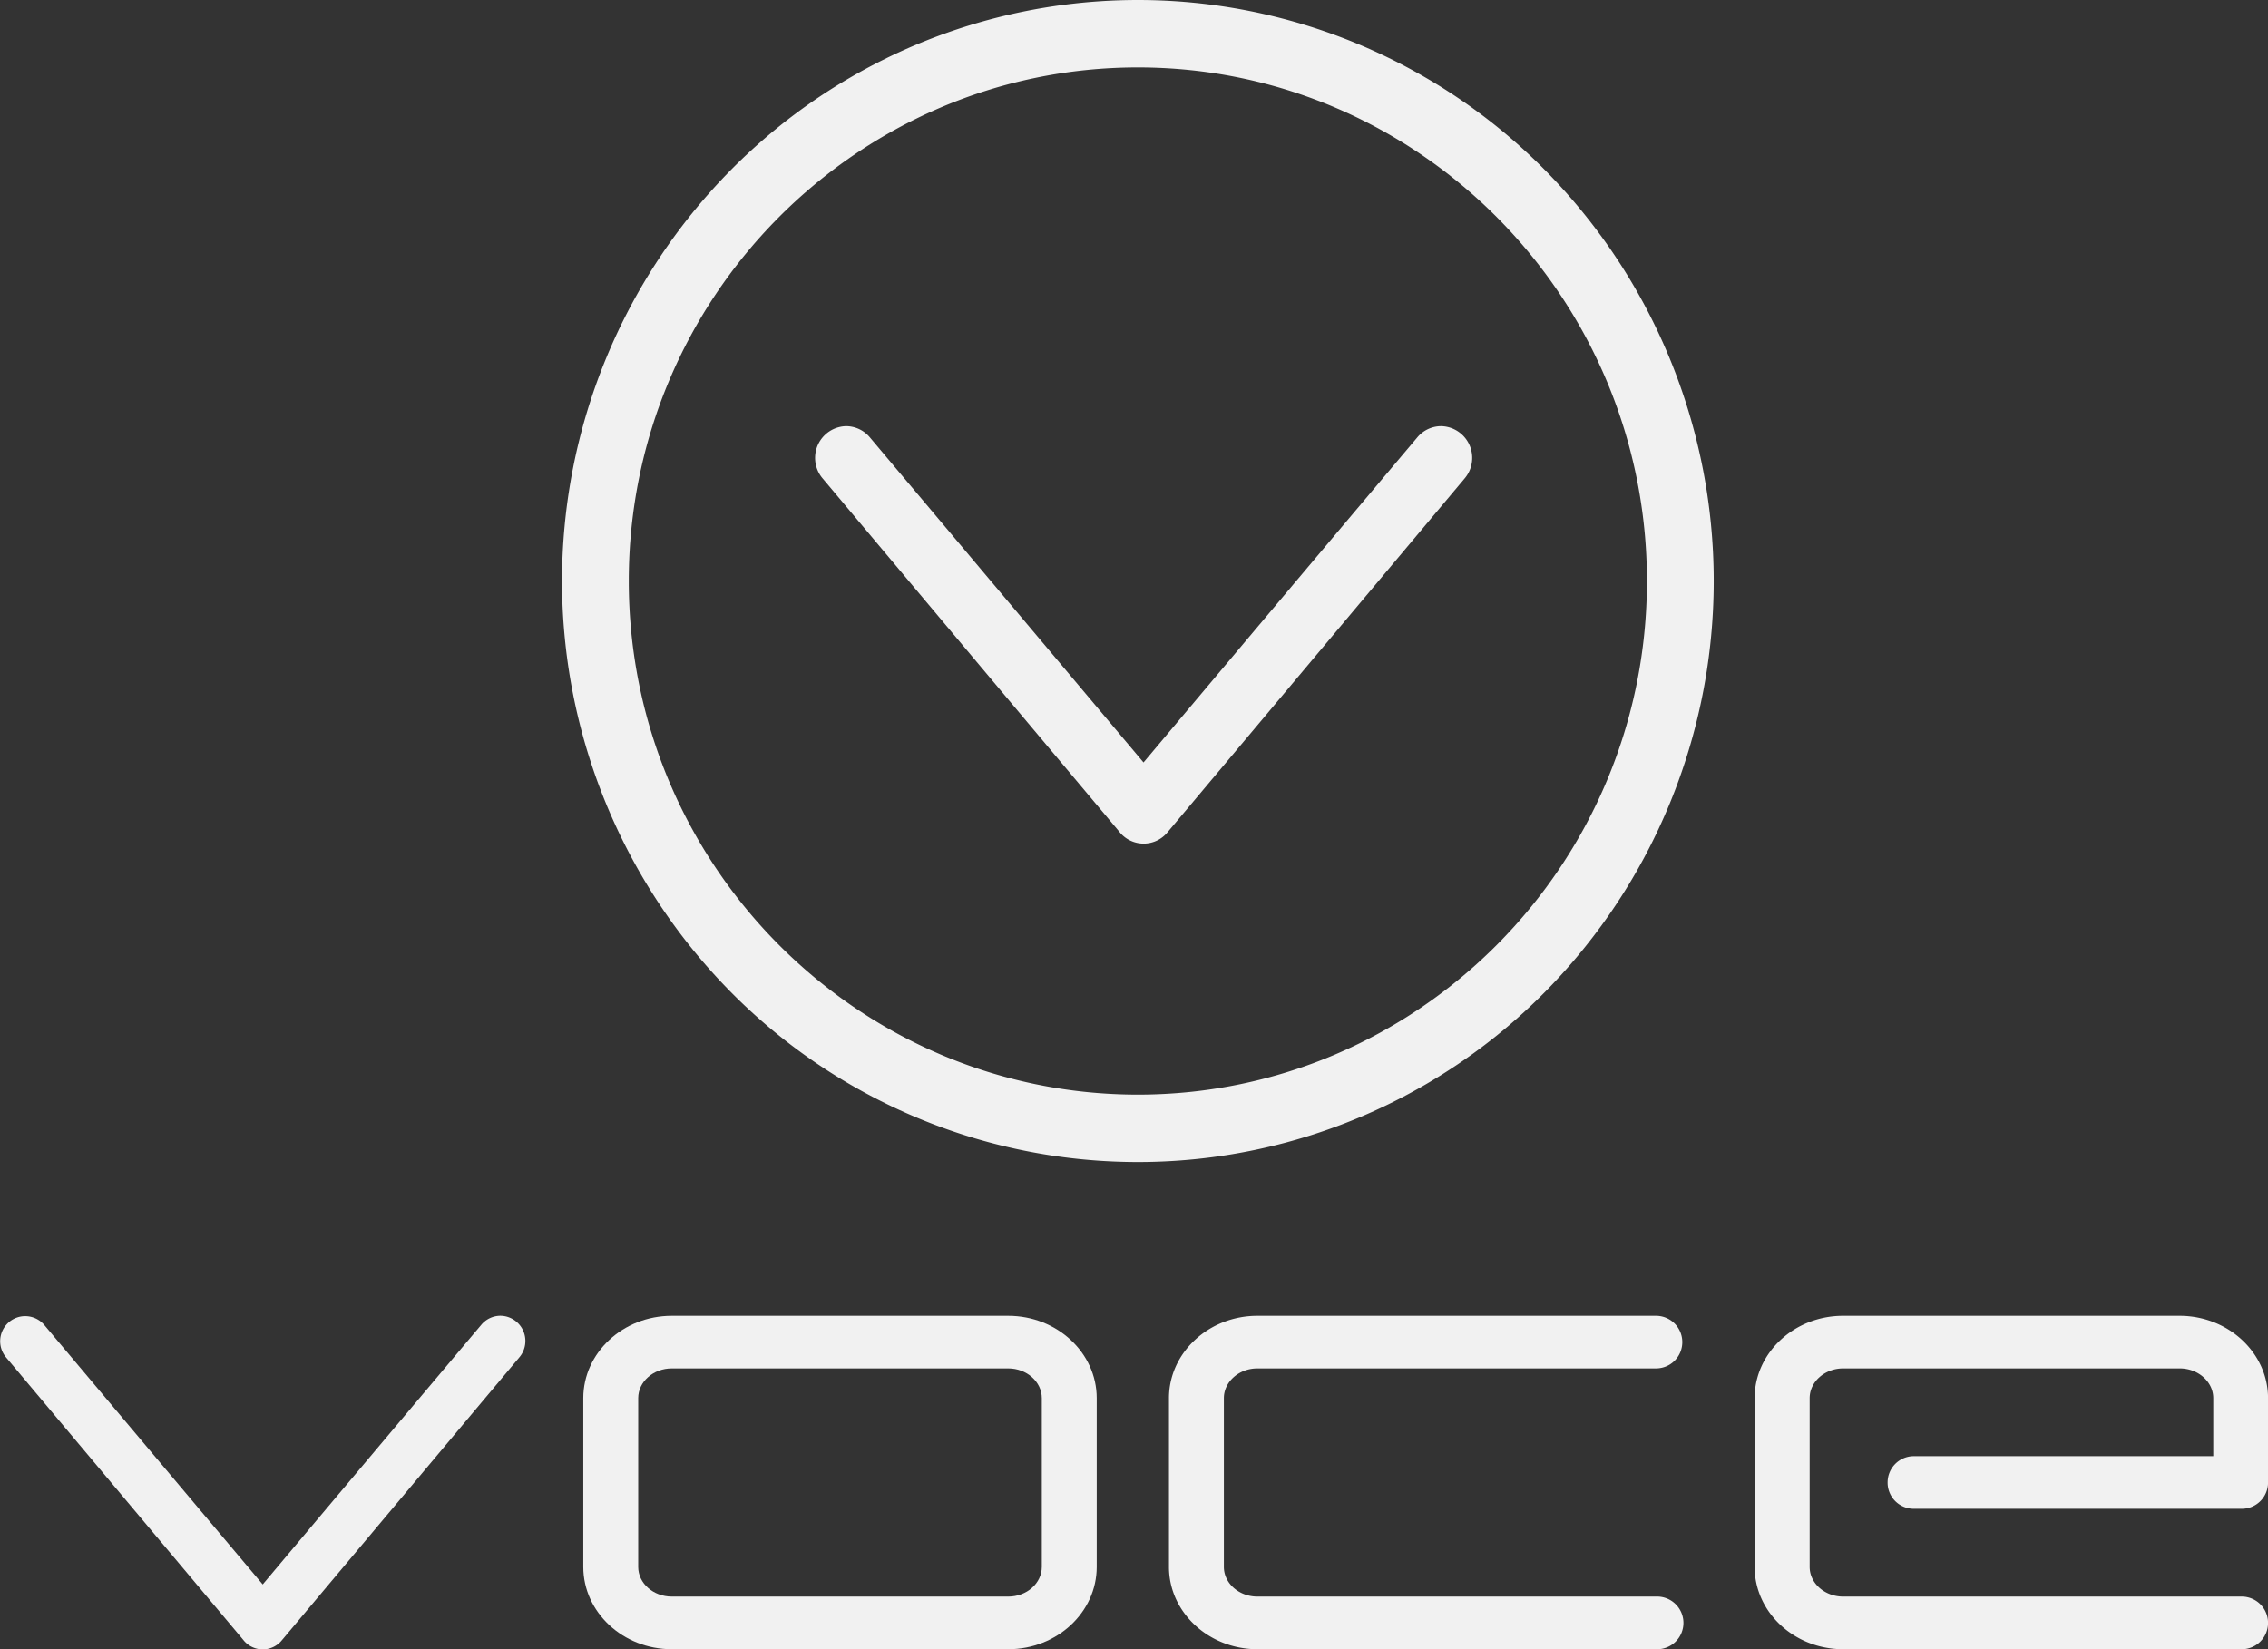
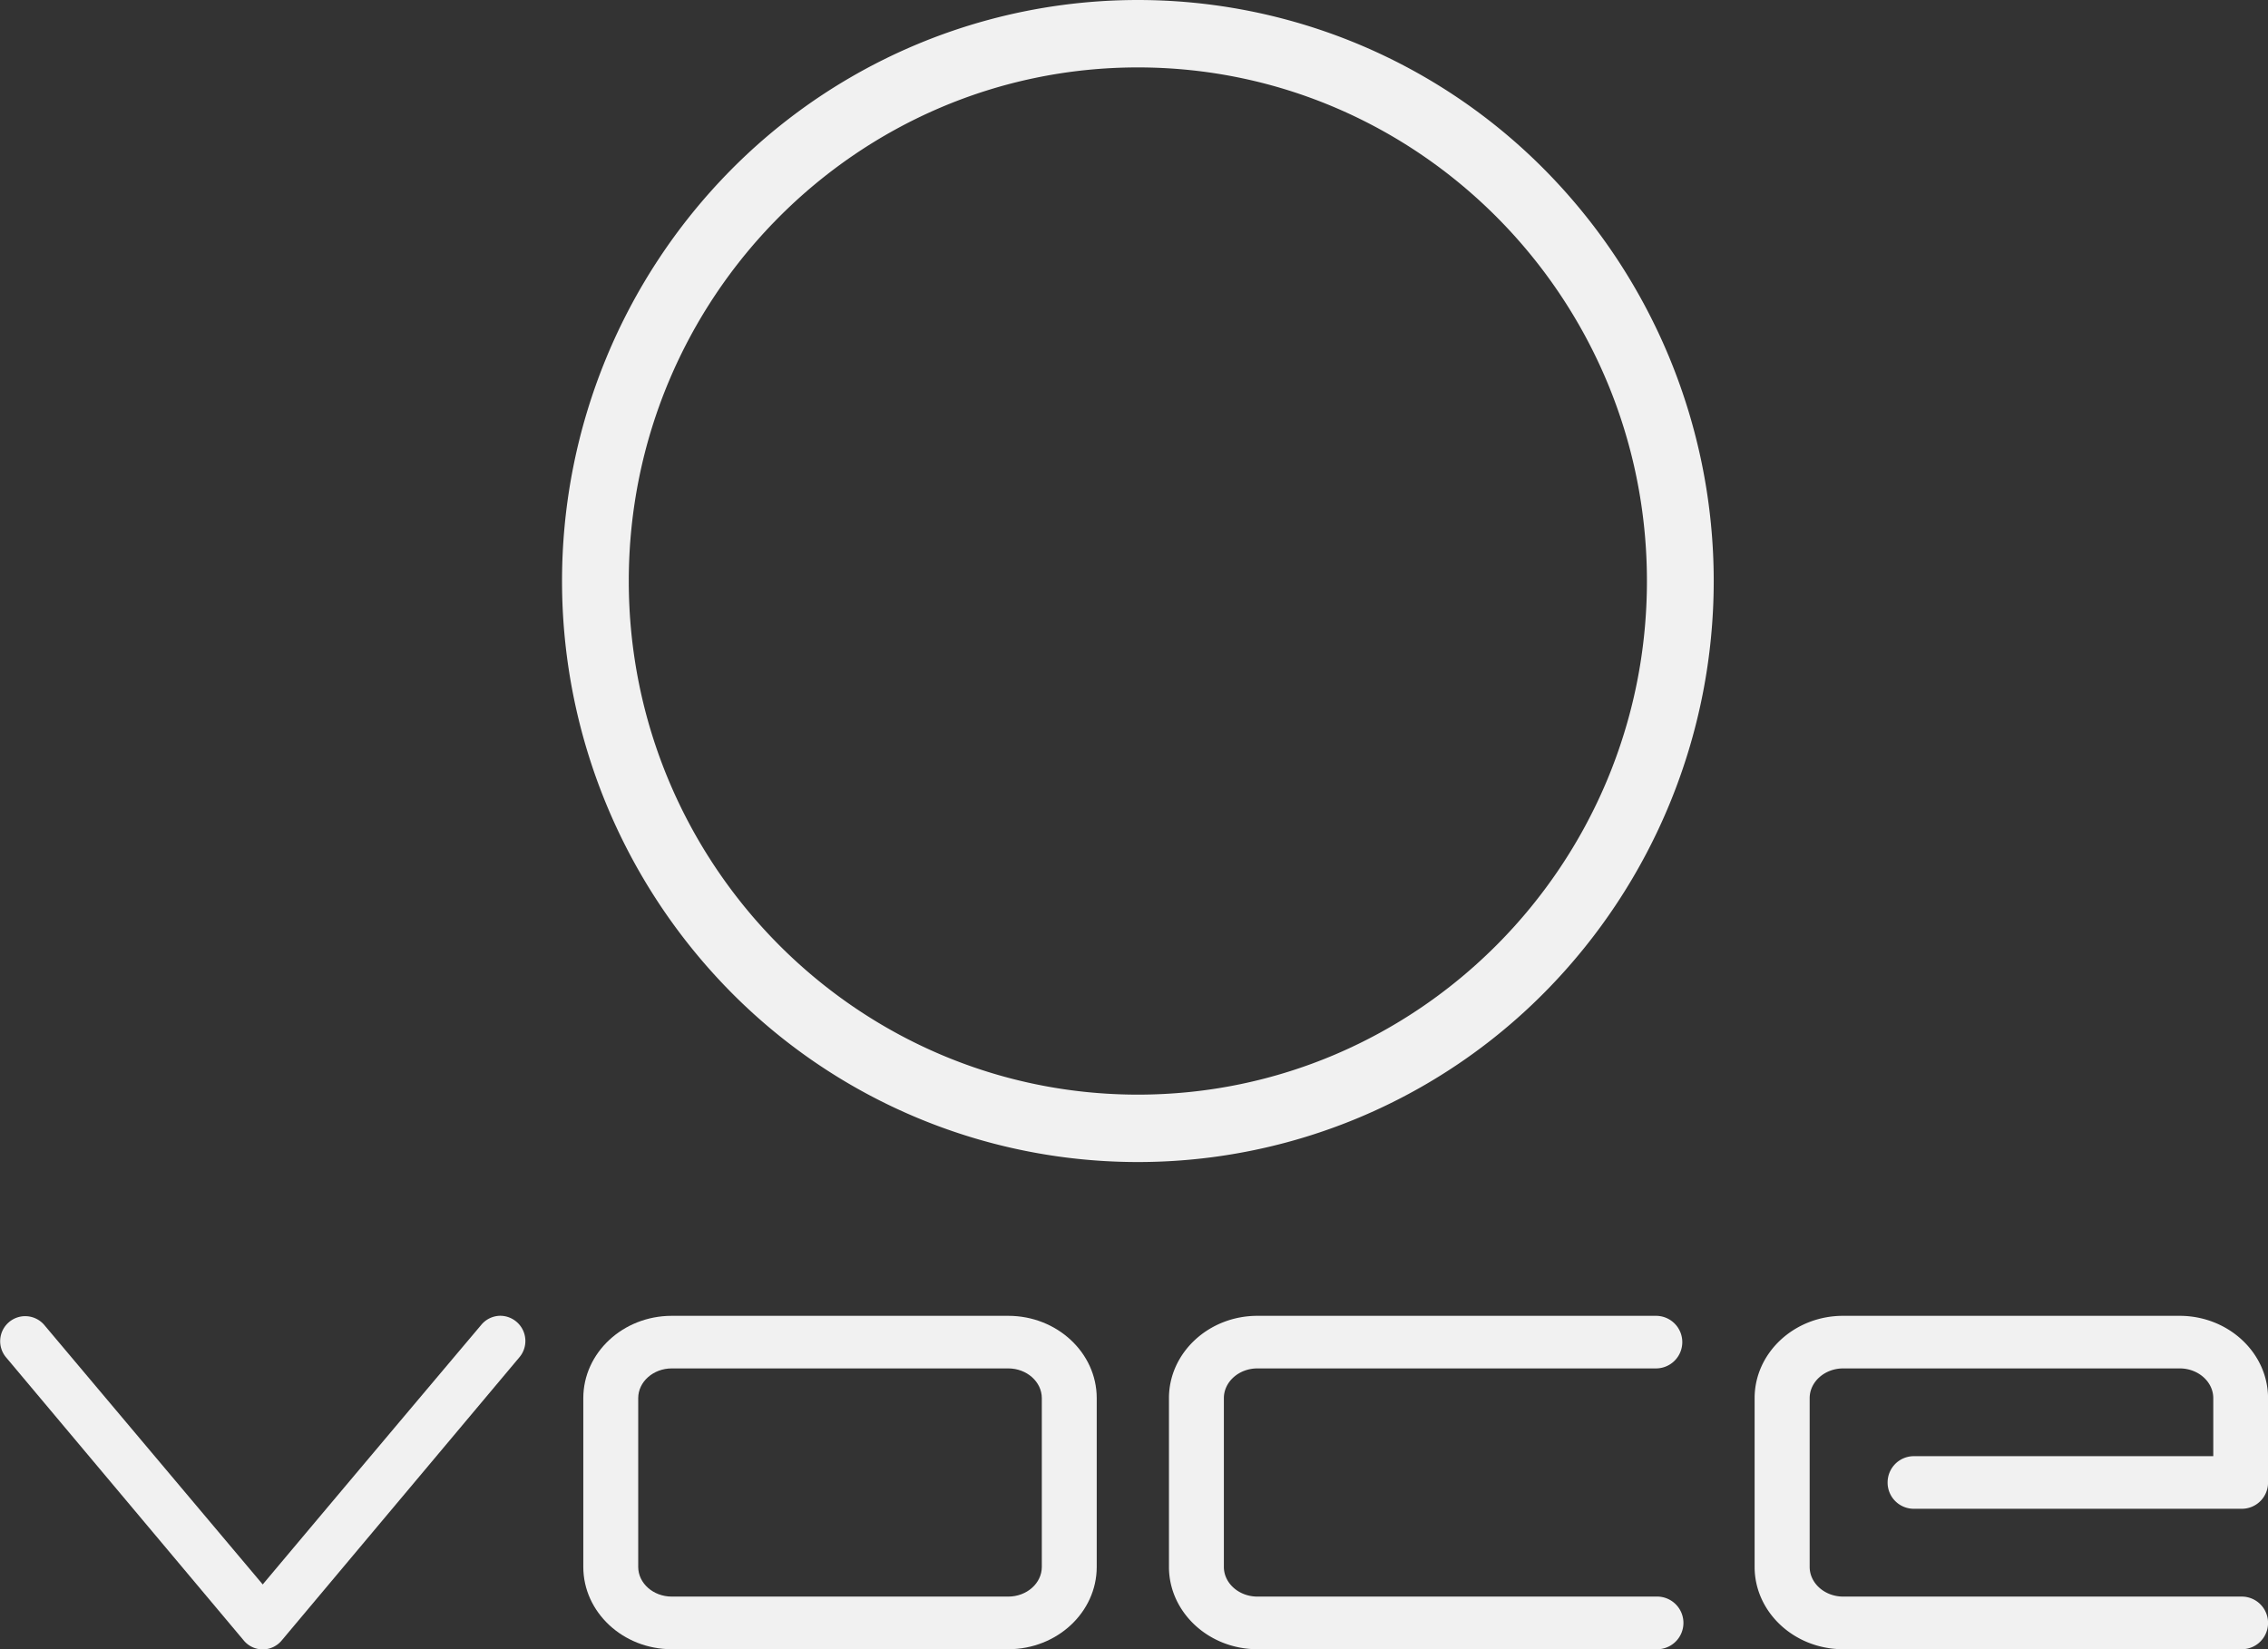
<svg xmlns="http://www.w3.org/2000/svg" id="Livello_1" data-name="Livello 1" viewBox="0 0 500.18 363.78">
  <rect x="0" y="0" width="500.18" height="363.78" fill="#333333" stroke="none" />
  <defs>
    <style>.cls-1{fill:#f1f1f1;}</style>
  </defs>
  <title>logo-voce-light</title>
  <path class="cls-1" d="M365.65,365a5.81,5.81,0,1,0,0-11.61h-87.9c-4.08,0-7.4-2.94-7.4-6.55V309.62c0-3.61,3.32-6.56,7.4-6.56h87.9a5.8,5.8,0,1,0,0-11.6h-87.9c-10.76,0-19.51,8.15-19.51,18.16v37.22c0,10,8.75,18.16,19.51,18.16Z" transform="translate(-0.44 -1.22)" />
  <path class="cls-1" d="M222.8,291.46H148.59c-10.76,0-19.51,8.15-19.51,18.16v37.22c0,10,8.75,18.16,19.51,18.16H222.8c10.76,0,19.51-8.15,19.51-18.16V309.62C242.31,299.61,233.56,291.46,222.8,291.46Zm7.4,55.38c0,3.61-3.32,6.55-7.4,6.55H148.59c-4.08,0-7.4-2.94-7.4-6.55V309.62c0-3.61,3.32-6.56,7.4-6.56H222.8c4.08,0,7.4,2.95,7.4,6.56Z" transform="translate(-0.44 -1.22)" />
  <path class="cls-1" d="M341.19,38.76a126.19,126.19,0,0,0-179.61,0,129,129,0,0,0,0,181.24,126.19,126.19,0,0,0,179.61,0,129,129,0,0,0,0-181.24ZM251.38,242.67c-61.9,0-112.27-50.82-112.27-113.29S189.48,16.09,251.38,16.09,363.65,66.91,363.65,129.38,313.29,242.67,251.38,242.67Z" transform="translate(-0.44 -1.22)" />
  <path class="cls-1" d="M54.14,363,1.82,300.67a5.52,5.52,0,1,1,8.36-7.22q24.1,28.64,48.2,57.26,24.06-28.65,48.2-57.26a5.5,5.5,0,0,1,4.23-2,5.56,5.56,0,0,1,4.13,9.21L62.62,363a5.43,5.43,0,0,1-8.48,0Z" transform="translate(-0.44 -1.22)" />
  <path class="cls-1" d="M494.94,353.39h-88c-4.08,0-7.4-2.94-7.4-6.55V309.62c0-3.61,3.32-6.56,7.4-6.56h74.21c4.08,0,7.4,2.95,7.4,6.56v12.8H422.36a5.79,5.79,0,0,0-5.63,5.74v.19a5.77,5.77,0,0,0,5.69,5.67h72.45a5.78,5.78,0,0,0,5.76-5.8V309.62c0-10-8.76-18.16-19.51-18.16H406.91c-10.76,0-19.51,8.15-19.51,18.16v37.22c0,10,8.75,18.16,19.51,18.16H495a5.79,5.79,0,0,0,5.63-5.74v-.19A5.8,5.8,0,0,0,494.94,353.39Z" transform="translate(-0.44 -1.22)" />
-   <path class="cls-1" d="M247.33,184.72l-65.49-78A7,7,0,0,1,187,95.22a6.86,6.86,0,0,1,5.29,2.49q30.18,35.83,60.34,71.69Q282.78,133.52,313,97.71a6.86,6.86,0,0,1,5.29-2.49,7,7,0,0,1,5.17,11.52l-65.49,78a6.8,6.8,0,0,1-10.63,0Z" transform="translate(-0.44 -1.22)" />
</svg>